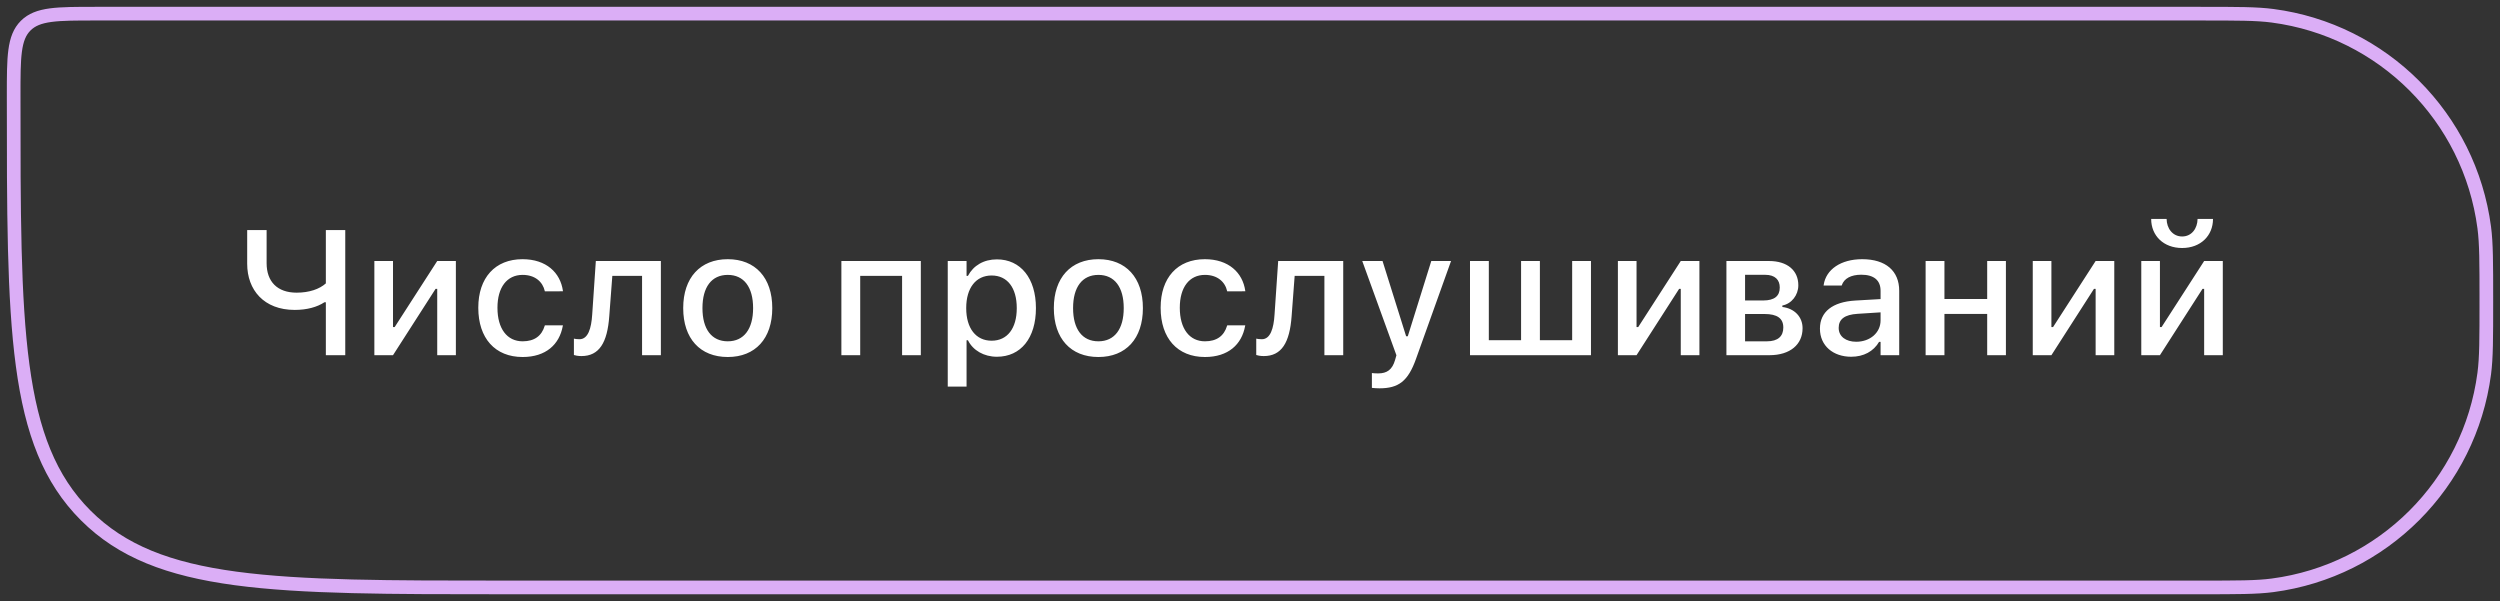
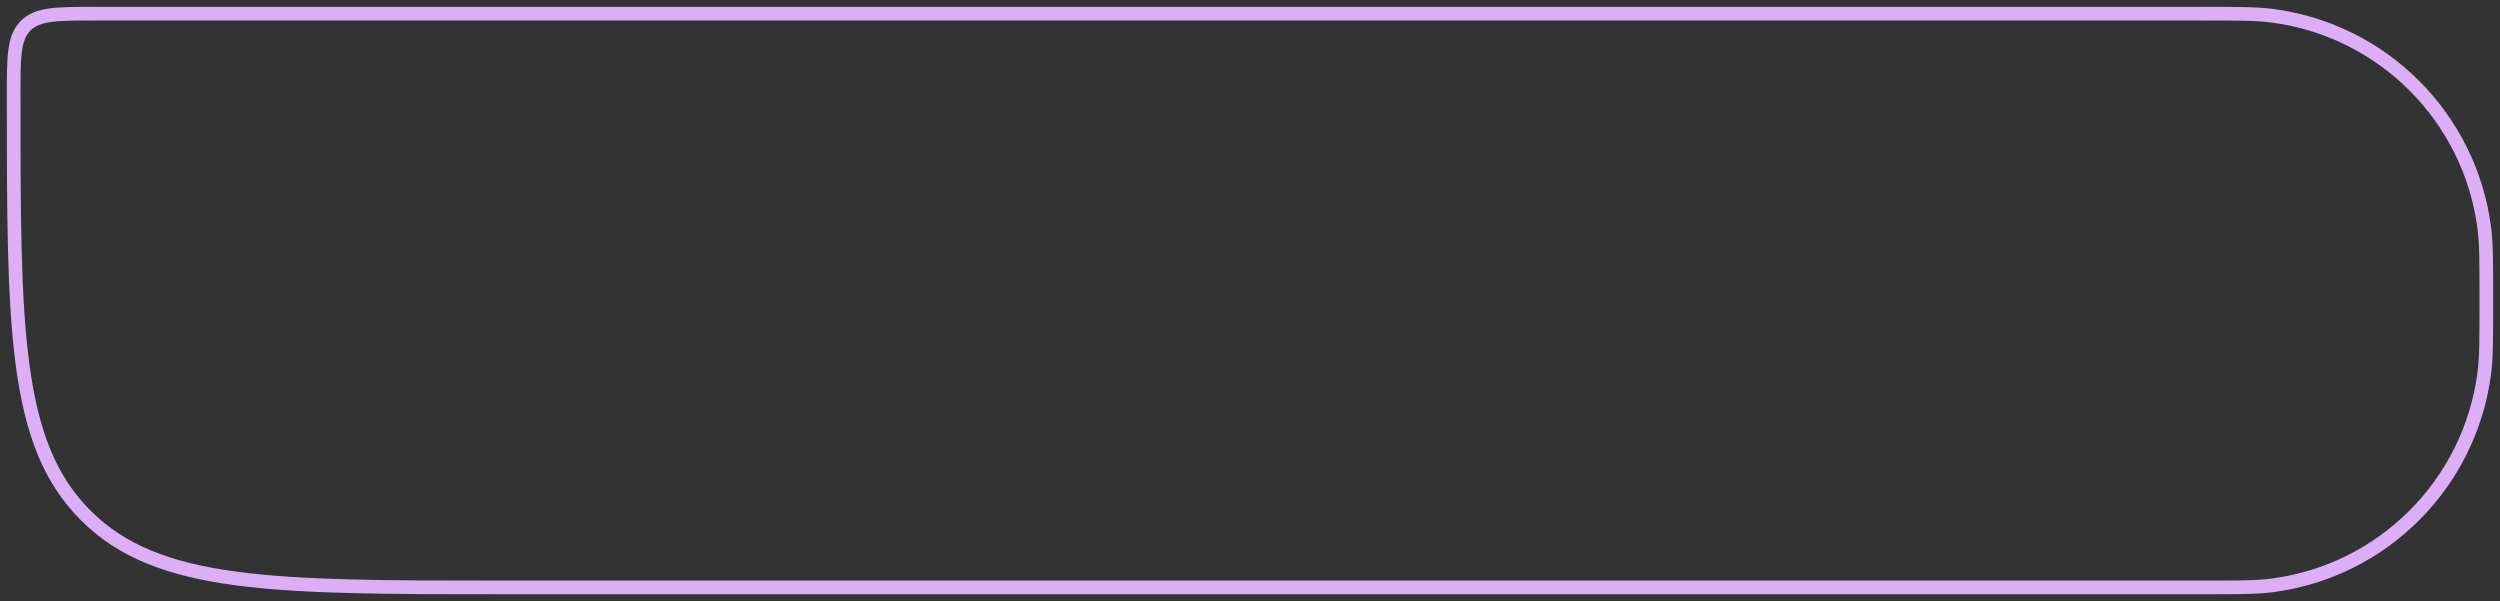
<svg xmlns="http://www.w3.org/2000/svg" width="183" height="44" viewBox="0 0 183 44" fill="none">
  <rect x="0" y="0" width="183" height="44" fill="#333333" stroke="none" />
-   <path d="M23.852 26H25.273V16.84H23.852V20.744C23.382 21.163 22.639 21.423 21.712 21.423C20.291 21.423 19.516 20.605 19.516 19.265V16.84H18.094V19.31C18.094 21.22 19.313 22.686 21.573 22.686C22.468 22.686 23.217 22.477 23.744 22.128H23.852V26ZM27.403 26H28.768L31.885 21.144H32.005V26H33.37V19.106H32.005L28.889 23.943H28.768V19.106H27.403V26ZM38.255 26.133C39.962 26.133 40.946 25.213 41.194 23.873L41.206 23.816H39.886L39.873 23.848C39.651 24.591 39.118 24.984 38.255 24.984C37.118 24.984 36.414 24.058 36.414 22.534V22.521C36.414 21.036 37.106 20.122 38.255 20.122C39.169 20.122 39.727 20.63 39.88 21.309L39.886 21.328L41.206 21.322V21.29C41.016 19.951 39.981 18.973 38.248 18.973C36.236 18.973 35.011 20.338 35.011 22.521V22.534C35.011 24.762 36.242 26.133 38.255 26.133ZM44.599 23.137L44.822 20.192H46.999V26H48.376V19.106H43.615L43.349 23.029C43.285 24.032 43.05 24.832 42.416 24.832C42.244 24.832 42.073 24.807 42.01 24.788V25.987C42.105 26.019 42.301 26.064 42.562 26.064C43.863 26.064 44.46 25.086 44.599 23.137ZM53.273 26.133C55.292 26.133 56.53 24.781 56.53 22.56V22.547C56.53 20.325 55.286 18.973 53.273 18.973C51.255 18.973 50.011 20.331 50.011 22.547V22.56C50.011 24.781 51.249 26.133 53.273 26.133ZM53.273 24.984C52.087 24.984 51.42 24.089 51.42 22.56V22.547C51.42 21.017 52.087 20.122 53.273 20.122C54.454 20.122 55.127 21.017 55.127 22.547V22.56C55.127 24.083 54.454 24.984 53.273 24.984ZM61.589 26H62.967V20.192H66.033V26H67.404V19.106H61.589V26ZM69.375 28.298H70.752V24.908H70.854C71.222 25.651 72.028 26.114 72.974 26.114C74.726 26.114 75.83 24.743 75.83 22.56V22.547C75.83 20.376 74.713 18.986 72.974 18.986C72.009 18.986 71.254 19.436 70.854 20.192H70.752V19.106H69.375V28.298ZM72.587 24.94C71.438 24.94 70.727 24.032 70.727 22.56V22.547C70.727 21.074 71.438 20.166 72.587 20.166C73.736 20.166 74.427 21.061 74.427 22.547V22.56C74.427 24.039 73.736 24.94 72.587 24.94ZM80.404 26.133C82.422 26.133 83.66 24.781 83.66 22.56V22.547C83.66 20.325 82.416 18.973 80.404 18.973C78.385 18.973 77.141 20.331 77.141 22.547V22.56C77.141 24.781 78.379 26.133 80.404 26.133ZM80.404 24.984C79.217 24.984 78.55 24.089 78.55 22.56V22.547C78.55 21.017 79.217 20.122 80.404 20.122C81.585 20.122 82.257 21.017 82.257 22.547V22.56C82.257 24.083 81.585 24.984 80.404 24.984ZM88.202 26.133C89.91 26.133 90.894 25.213 91.141 23.873L91.154 23.816H89.834L89.821 23.848C89.599 24.591 89.065 24.984 88.202 24.984C87.066 24.984 86.361 24.058 86.361 22.534V22.521C86.361 21.036 87.053 20.122 88.202 20.122C89.116 20.122 89.675 20.63 89.827 21.309L89.834 21.328L91.154 21.322V21.29C90.963 19.951 89.929 18.973 88.196 18.973C86.184 18.973 84.959 20.338 84.959 22.521V22.534C84.959 24.762 86.19 26.133 88.202 26.133ZM94.547 23.137L94.769 20.192H96.946V26H98.324V19.106H93.563L93.296 23.029C93.233 24.032 92.998 24.832 92.363 24.832C92.192 24.832 92.02 24.807 91.957 24.788V25.987C92.052 26.019 92.249 26.064 92.509 26.064C93.81 26.064 94.407 25.086 94.547 23.137ZM100.974 28.425C102.37 28.425 103.069 27.911 103.653 26.267L106.217 19.106H104.77L103.05 24.616H102.929L101.202 19.106H99.717L102.218 26.006L102.116 26.362C101.913 27.06 101.526 27.333 100.885 27.333C100.726 27.333 100.555 27.327 100.422 27.308V28.393C100.599 28.412 100.802 28.425 100.974 28.425ZM107.604 26H116.459V19.106H115.082V24.902H112.72V19.106H111.343V24.902H108.982V19.106H107.604V26ZM118.43 26H119.795L122.912 21.144H123.032V26H124.397V19.106H123.032L119.916 23.943H119.795V19.106H118.43V26ZM126.374 26H129.523C131.04 26 131.948 25.213 131.948 24.032V24.02C131.948 23.201 131.364 22.579 130.469 22.471V22.363C131.148 22.236 131.637 21.595 131.637 20.89V20.877C131.637 19.805 130.843 19.106 129.491 19.106H126.374V26ZM127.739 21.995V20.116H129.212C129.942 20.116 130.278 20.49 130.278 21.043V21.055C130.278 21.665 129.891 21.995 129.066 21.995H127.739ZM127.739 24.984V22.985H129.167C130.088 22.985 130.538 23.302 130.538 23.969V23.981C130.538 24.616 130.139 24.984 129.345 24.984H127.739ZM135.506 26.114C136.42 26.114 137.143 25.721 137.55 25.023H137.658V26H139.022V21.284C139.022 19.836 138.045 18.973 136.312 18.973C134.744 18.973 133.658 19.729 133.493 20.858L133.487 20.903H134.814L134.82 20.877C134.985 20.389 135.487 20.109 136.248 20.109C137.181 20.109 137.658 20.528 137.658 21.284V21.893L135.791 22.001C134.147 22.102 133.22 22.82 133.22 24.051V24.064C133.22 25.314 134.192 26.114 135.506 26.114ZM134.592 24.007V23.994C134.592 23.372 135.023 23.029 135.975 22.972L137.658 22.864V23.455C137.658 24.343 136.902 25.016 135.874 25.016C135.131 25.016 134.592 24.642 134.592 24.007ZM145.462 26H146.833V19.106H145.462V21.887H142.333V19.106H140.955V26H142.333V22.979H145.462V26ZM148.798 26H150.163L153.279 21.144H153.4V26H154.765V19.106H153.4L150.283 23.943H150.163V19.106H148.798V26ZM159.732 18.154C161.09 18.154 161.992 17.247 161.992 16.028H160.862C160.855 16.713 160.436 17.31 159.732 17.31C159.034 17.31 158.602 16.713 158.596 16.028H157.466C157.466 17.247 158.367 18.154 159.732 18.154ZM156.742 26H158.107L161.224 21.144H161.344V26H162.709V19.106H161.344L158.227 23.943H158.107V19.106H156.742V26Z" fill="white" />
  <path d="M6.272 37.728L5.919 38.081L6.272 37.728ZM181.846 27.349L182.342 27.415L181.846 27.349ZM166.349 42.846L166.415 43.342L166.349 42.846ZM181.846 16.651L182.342 16.585L181.846 16.651ZM7 1.5H161V0.5H7V1.5ZM161 42.5H37V43.5H161V42.5ZM37 42.5C28.501 42.5 22.176 42.499 17.316 41.845C12.47 41.194 9.153 39.902 6.626 37.374L5.919 38.081C8.663 40.826 12.225 42.17 17.183 42.837C22.125 43.501 28.529 43.5 37 43.5V42.5ZM0.5 7C0.5 15.471 0.499 21.875 1.163 26.817C1.83 31.775 3.174 35.337 5.919 38.081L6.626 37.374C4.098 34.847 2.806 31.53 2.155 26.684C1.501 21.824 1.5 15.499 1.5 7H0.5ZM181.5 22C181.5 24.802 181.499 26.155 181.35 27.284L182.342 27.415C182.501 26.204 182.5 24.771 182.5 22H181.5ZM161 43.5C163.771 43.5 165.204 43.501 166.415 43.342L166.284 42.35C165.155 42.499 163.802 42.5 161 42.5V43.5ZM181.35 27.284C180.316 35.137 174.137 41.316 166.284 42.35L166.415 43.342C174.716 42.249 181.249 35.716 182.342 27.415L181.35 27.284ZM161 1.5C163.802 1.5 165.155 1.501 166.284 1.65L166.415 0.658C165.204 0.499 163.771 0.5 161 0.5V1.5ZM182.5 22C182.5 19.229 182.501 17.796 182.342 16.585L181.35 16.716C181.499 17.845 181.5 19.198 181.5 22H182.5ZM166.284 1.65C174.137 2.684 180.316 8.863 181.35 16.716L182.342 16.585C181.249 8.284 174.716 1.751 166.415 0.658L166.284 1.65ZM7 0.5C5.6 0.5 4.5 0.499 3.642 0.614C2.769 0.732 2.073 0.977 1.525 1.525L2.232 2.232C2.563 1.901 3.013 1.708 3.775 1.605C4.551 1.501 5.572 1.5 7 1.5V0.5ZM1.5 7C1.5 5.572 1.501 4.551 1.605 3.775C1.708 3.013 1.901 2.563 2.232 2.232L1.525 1.525C0.977 2.073 0.732 2.769 0.614 3.642C0.499 4.5 0.5 5.6 0.5 7H1.5Z" fill="#DBAEF6" />
</svg>